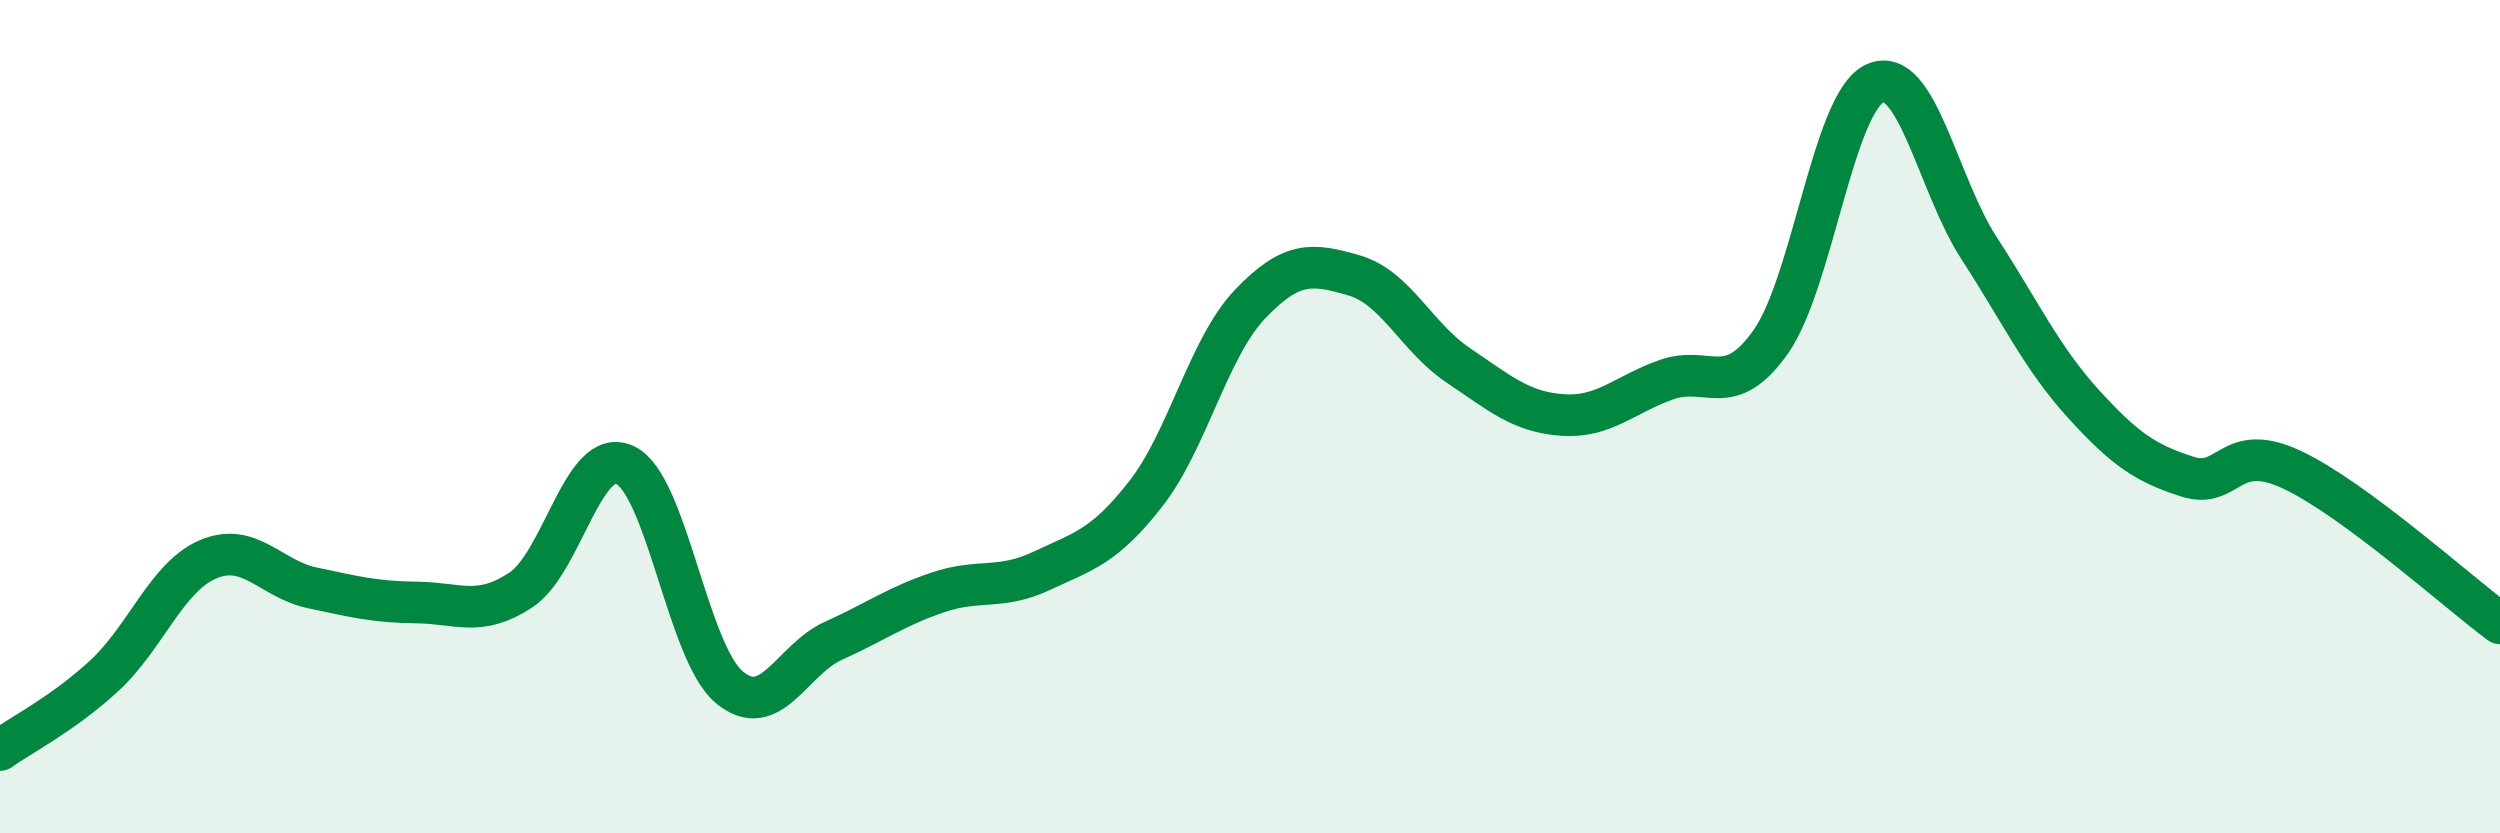
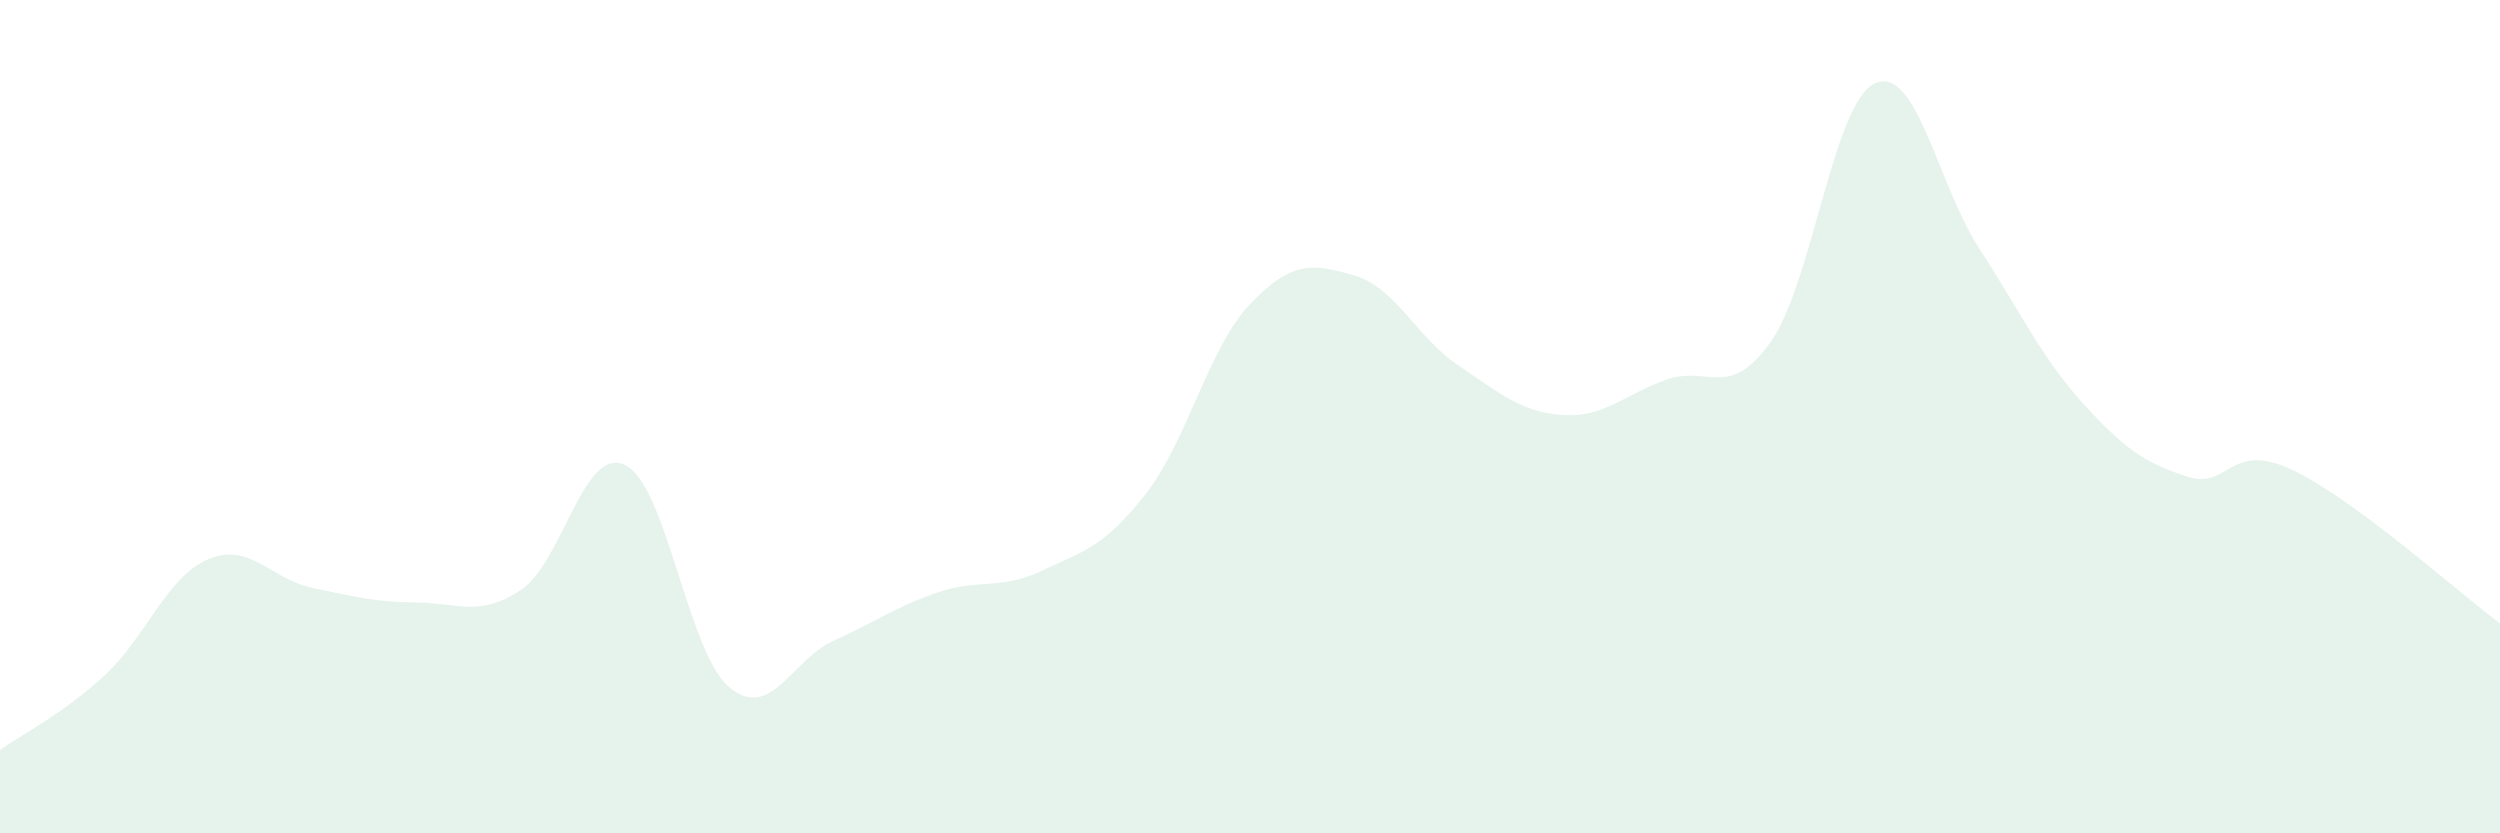
<svg xmlns="http://www.w3.org/2000/svg" width="60" height="20" viewBox="0 0 60 20">
  <path d="M 0,18 C 0.5,17.64 1.5,17.14 2.5,16.22 C 3.5,15.3 4,13.84 5,13.42 C 6,13 6.5,13.9 7.5,14.11 C 8.5,14.32 9,14.45 10,14.46 C 11,14.47 11.5,14.82 12.5,14.16 C 13.5,13.5 14,10.69 15,11.16 C 16,11.63 16.5,15.65 17.5,16.49 C 18.5,17.33 19,15.83 20,15.38 C 21,14.93 21.5,14.56 22.5,14.22 C 23.5,13.88 24,14.17 25,13.7 C 26,13.23 26.5,13.13 27.5,11.85 C 28.5,10.57 29,8.35 30,7.3 C 31,6.25 31.5,6.32 32.5,6.61 C 33.5,6.9 34,8.1 35,8.77 C 36,9.44 36.5,9.89 37.5,9.96 C 38.5,10.03 39,9.46 40,9.11 C 41,8.76 41.5,9.62 42.5,8.2 C 43.5,6.78 44,2.45 45,2 C 46,1.55 46.5,4.42 47.5,5.96 C 48.5,7.5 49,8.59 50,9.69 C 51,10.79 51.5,11.12 52.5,11.44 C 53.5,11.76 53.5,10.57 55,11.27 C 56.5,11.97 59,14.22 60,14.96L60 20L0 20Z" fill="#008740" opacity="0.1" stroke-linecap="round" stroke-linejoin="round" />
-   <path d="M 0,18 C 0.5,17.64 1.5,17.14 2.5,16.22 C 3.5,15.3 4,13.84 5,13.42 C 6,13 6.5,13.9 7.5,14.11 C 8.5,14.32 9,14.45 10,14.46 C 11,14.47 11.5,14.82 12.5,14.16 C 13.5,13.5 14,10.69 15,11.16 C 16,11.63 16.5,15.65 17.5,16.49 C 18.5,17.33 19,15.83 20,15.38 C 21,14.93 21.5,14.56 22.5,14.22 C 23.5,13.88 24,14.17 25,13.7 C 26,13.23 26.5,13.13 27.5,11.85 C 28.5,10.57 29,8.35 30,7.3 C 31,6.25 31.5,6.32 32.5,6.61 C 33.5,6.9 34,8.1 35,8.77 C 36,9.44 36.5,9.89 37.5,9.96 C 38.5,10.03 39,9.46 40,9.11 C 41,8.76 41.5,9.62 42.5,8.2 C 43.5,6.78 44,2.45 45,2 C 46,1.55 46.5,4.42 47.5,5.96 C 48.5,7.5 49,8.59 50,9.69 C 51,10.79 51.5,11.12 52.5,11.44 C 53.5,11.76 53.5,10.57 55,11.27 C 56.5,11.97 59,14.22 60,14.96" stroke="#008740" stroke-width="1" fill="none" stroke-linecap="round" stroke-linejoin="round" />
</svg>